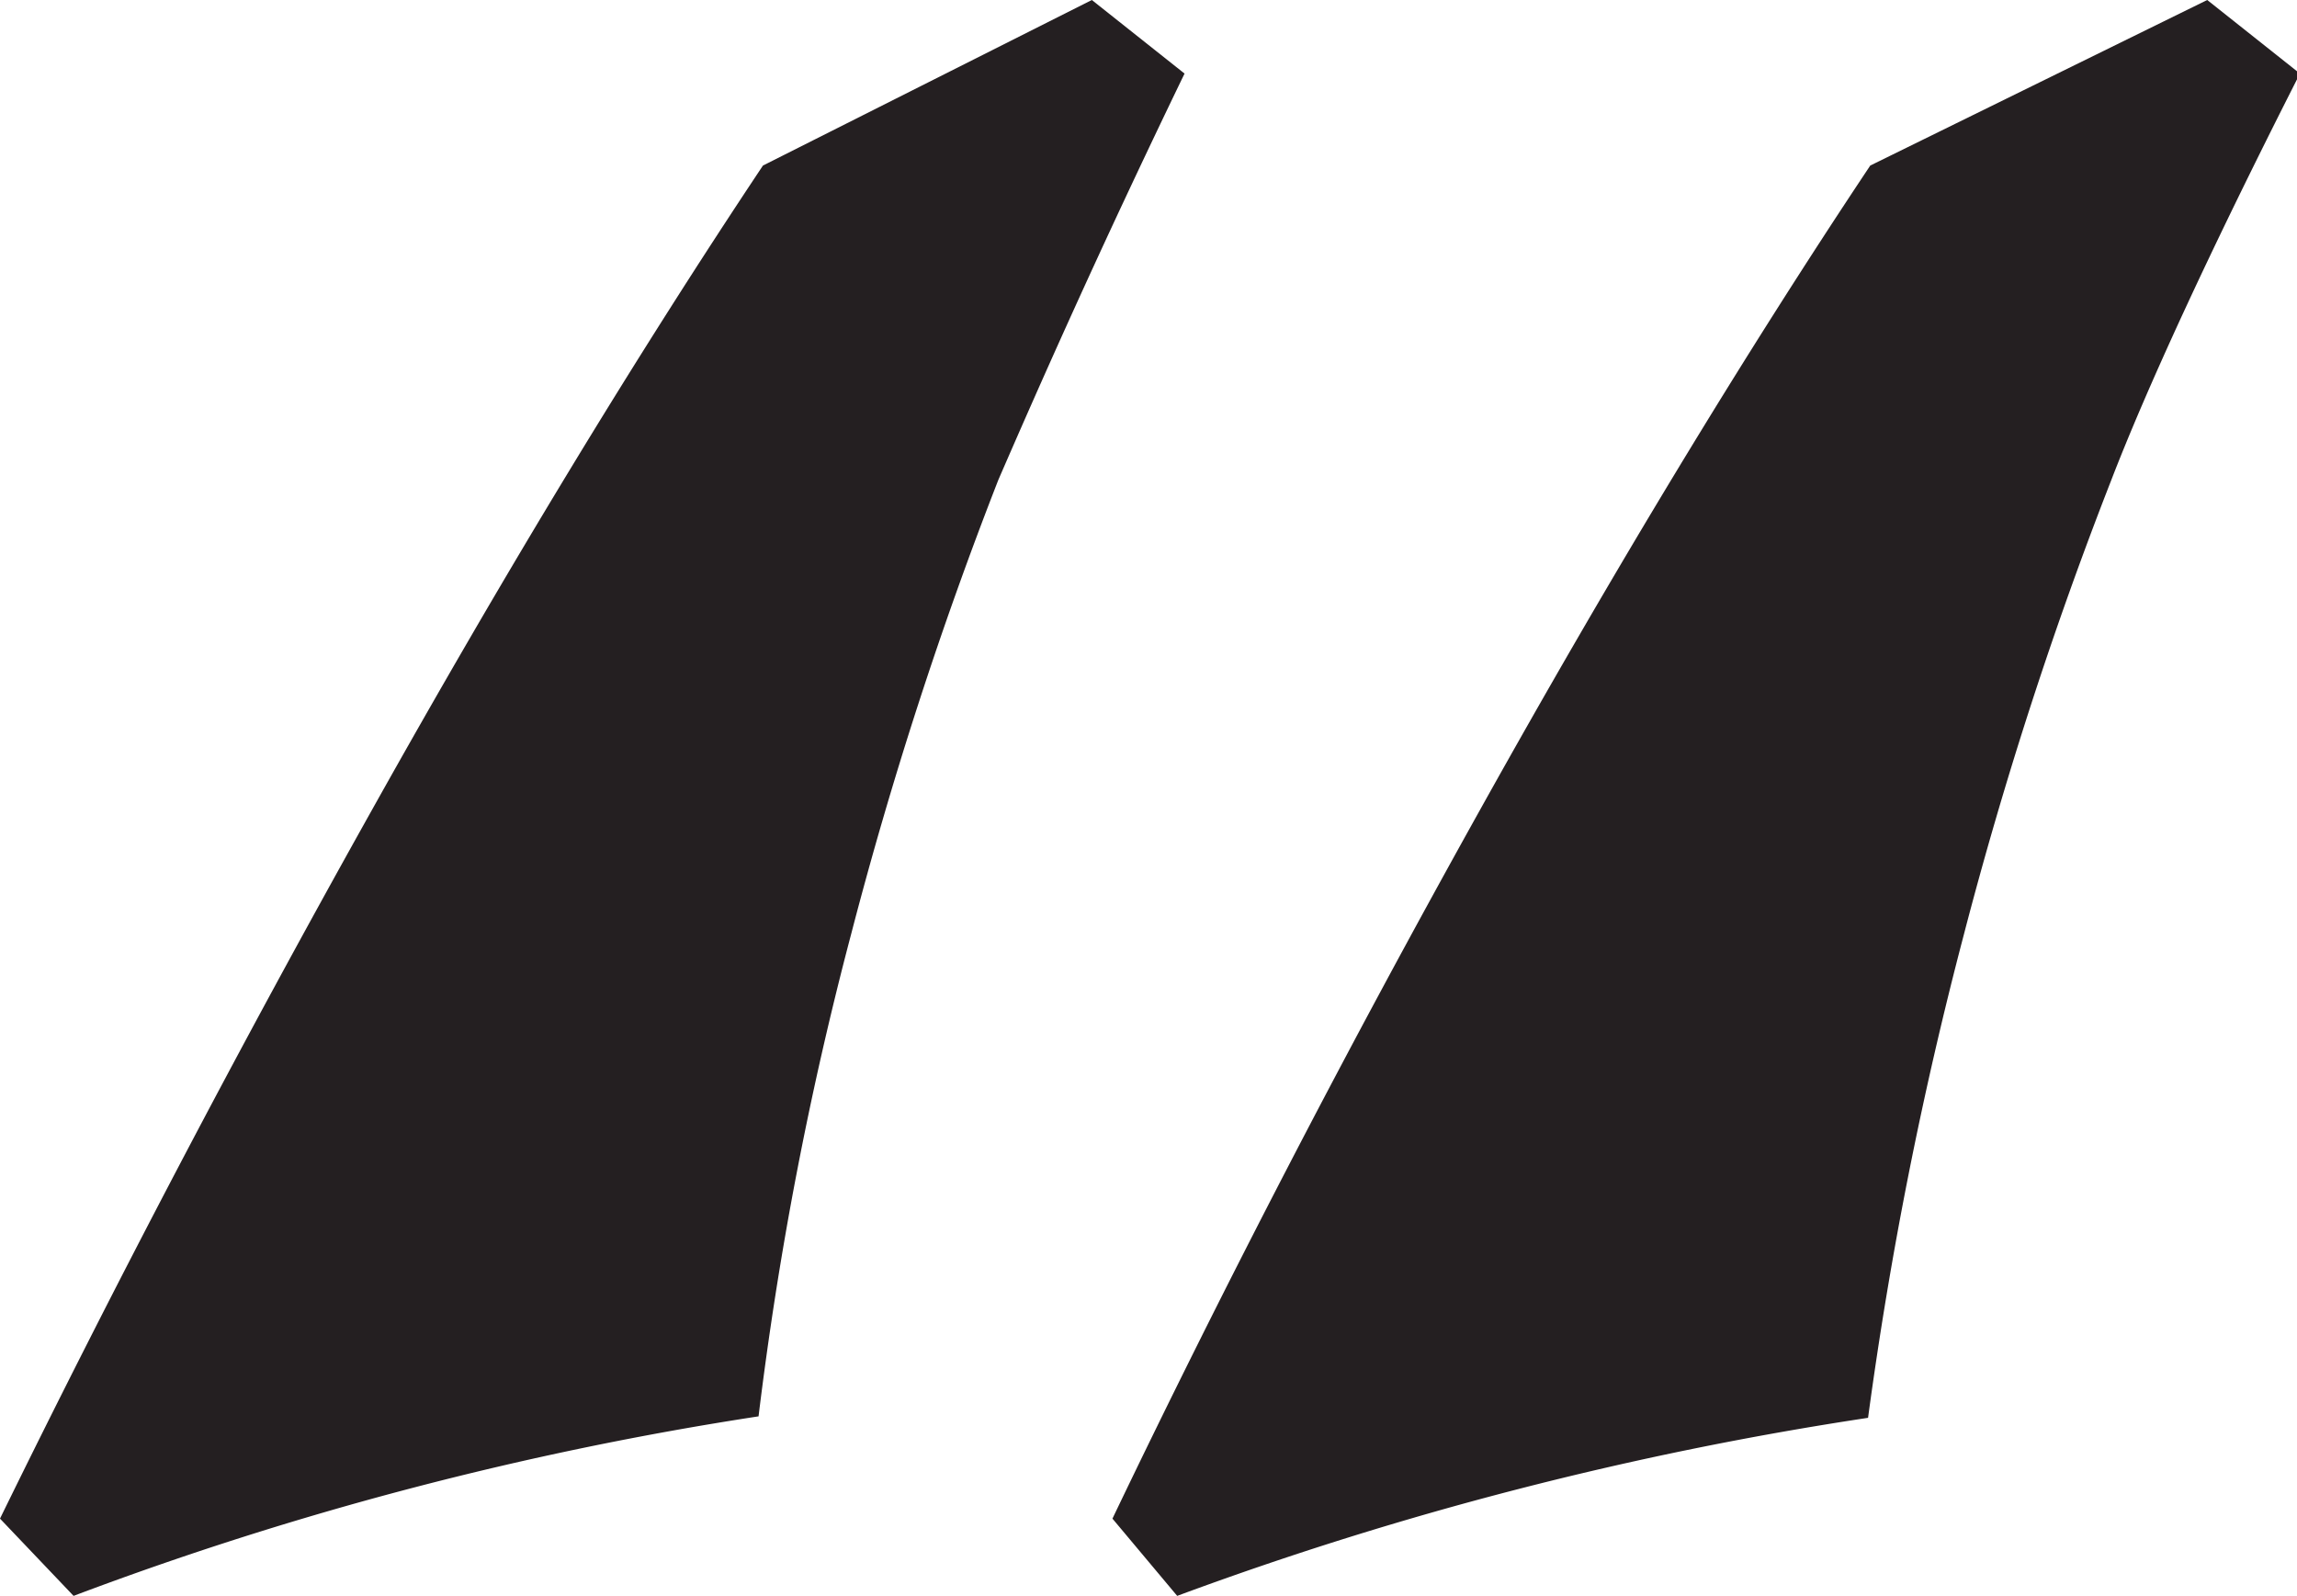
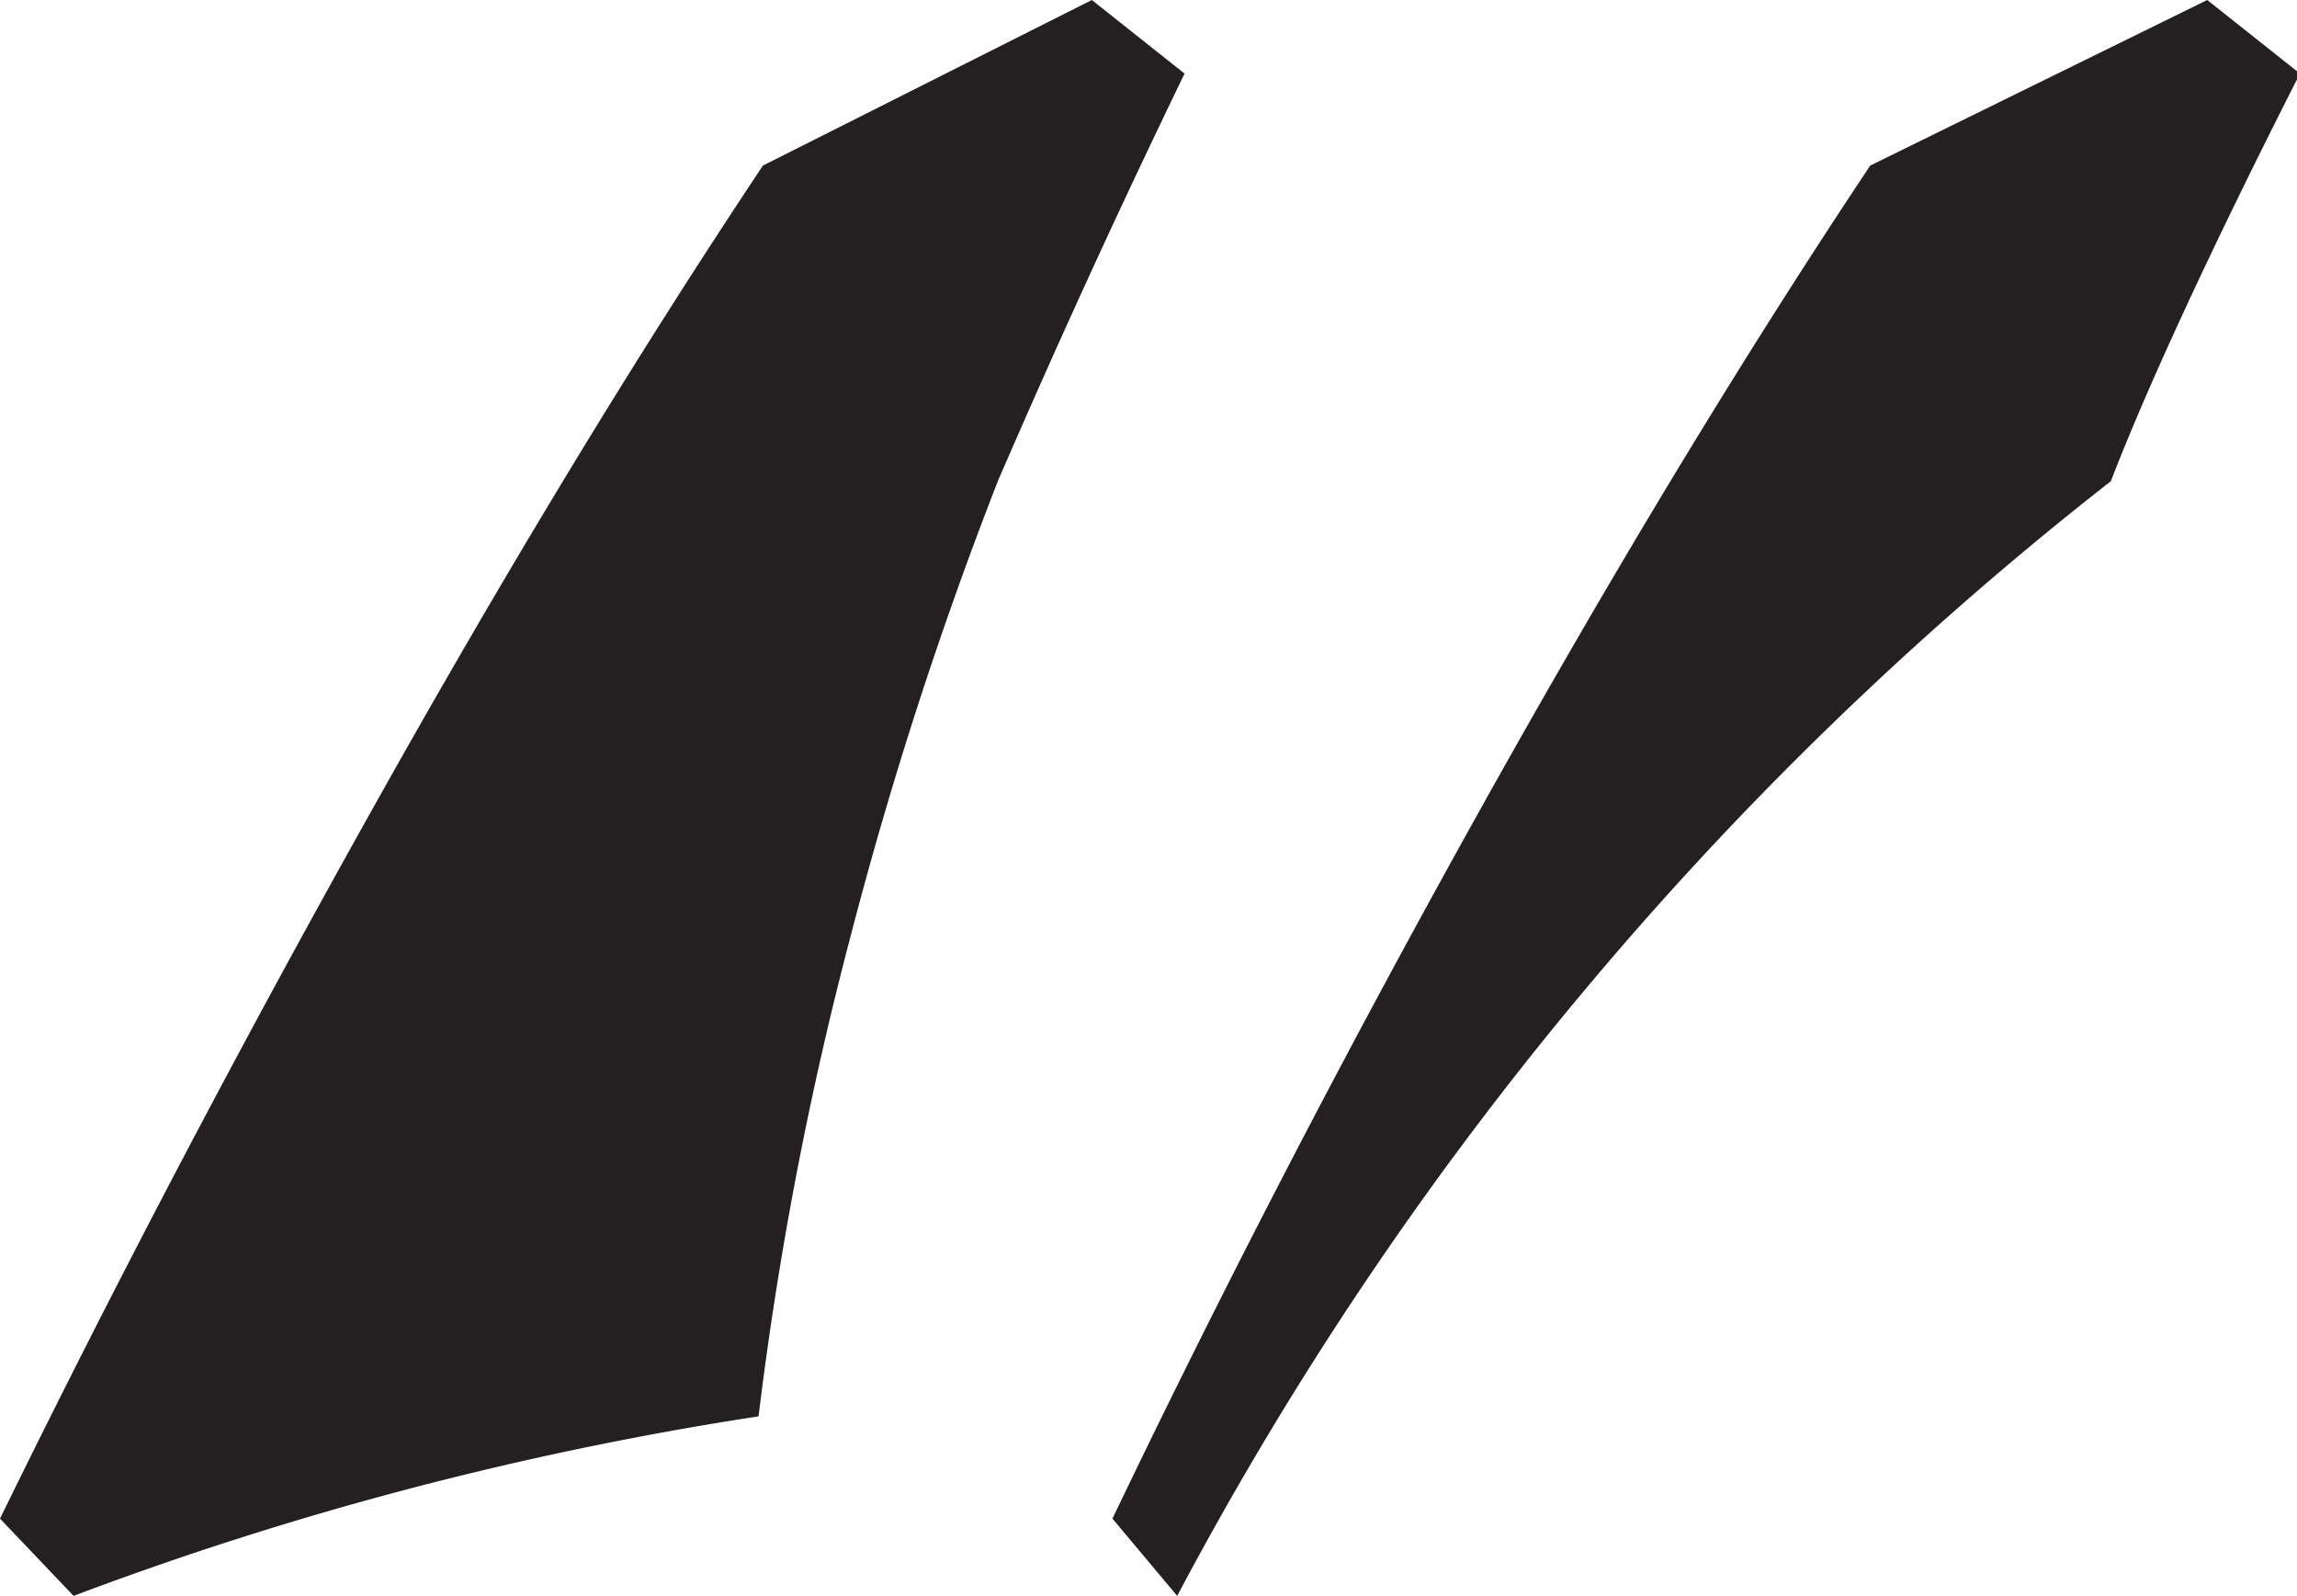
<svg xmlns="http://www.w3.org/2000/svg" viewBox="0 0 31.22 21.69">
  <defs>
    <style>.cls-1{fill:#241f21;}</style>
  </defs>
  <title>quotes</title>
  <g id="Layer_2" data-name="Layer 2">
    <g id="Layer_1-2" data-name="Layer 1">
-       <path id="Path_76" data-name="Path 76" class="cls-1" d="M0,20.64Q2.33,15.88,5.06,11t5.31-8.75L14.84,0,16.1,1c-1.19,2.46-2,4.3-2.53,5.52a55,55,0,0,0-2,6.17,48.68,48.68,0,0,0-1.26,6.56A46.13,46.13,0,0,0,1,21.69Zm15.12,0q2.28-4.76,5-9.64t5.3-8.75L30,0l1.26,1C30,3.48,29.16,5.32,28.69,6.54a55,55,0,0,0-2,6.17,54.35,54.35,0,0,0-1.3,6.56A47.39,47.39,0,0,0,16,21.69Z" />
+       <path id="Path_76" data-name="Path 76" class="cls-1" d="M0,20.64Q2.33,15.88,5.06,11t5.31-8.75L14.84,0,16.1,1c-1.19,2.46-2,4.3-2.53,5.52a55,55,0,0,0-2,6.17,48.68,48.68,0,0,0-1.26,6.56A46.13,46.13,0,0,0,1,21.69Zm15.12,0q2.28-4.76,5-9.64t5.3-8.75L30,0l1.26,1C30,3.48,29.16,5.32,28.69,6.54A47.39,47.39,0,0,0,16,21.69Z" />
    </g>
  </g>
</svg>